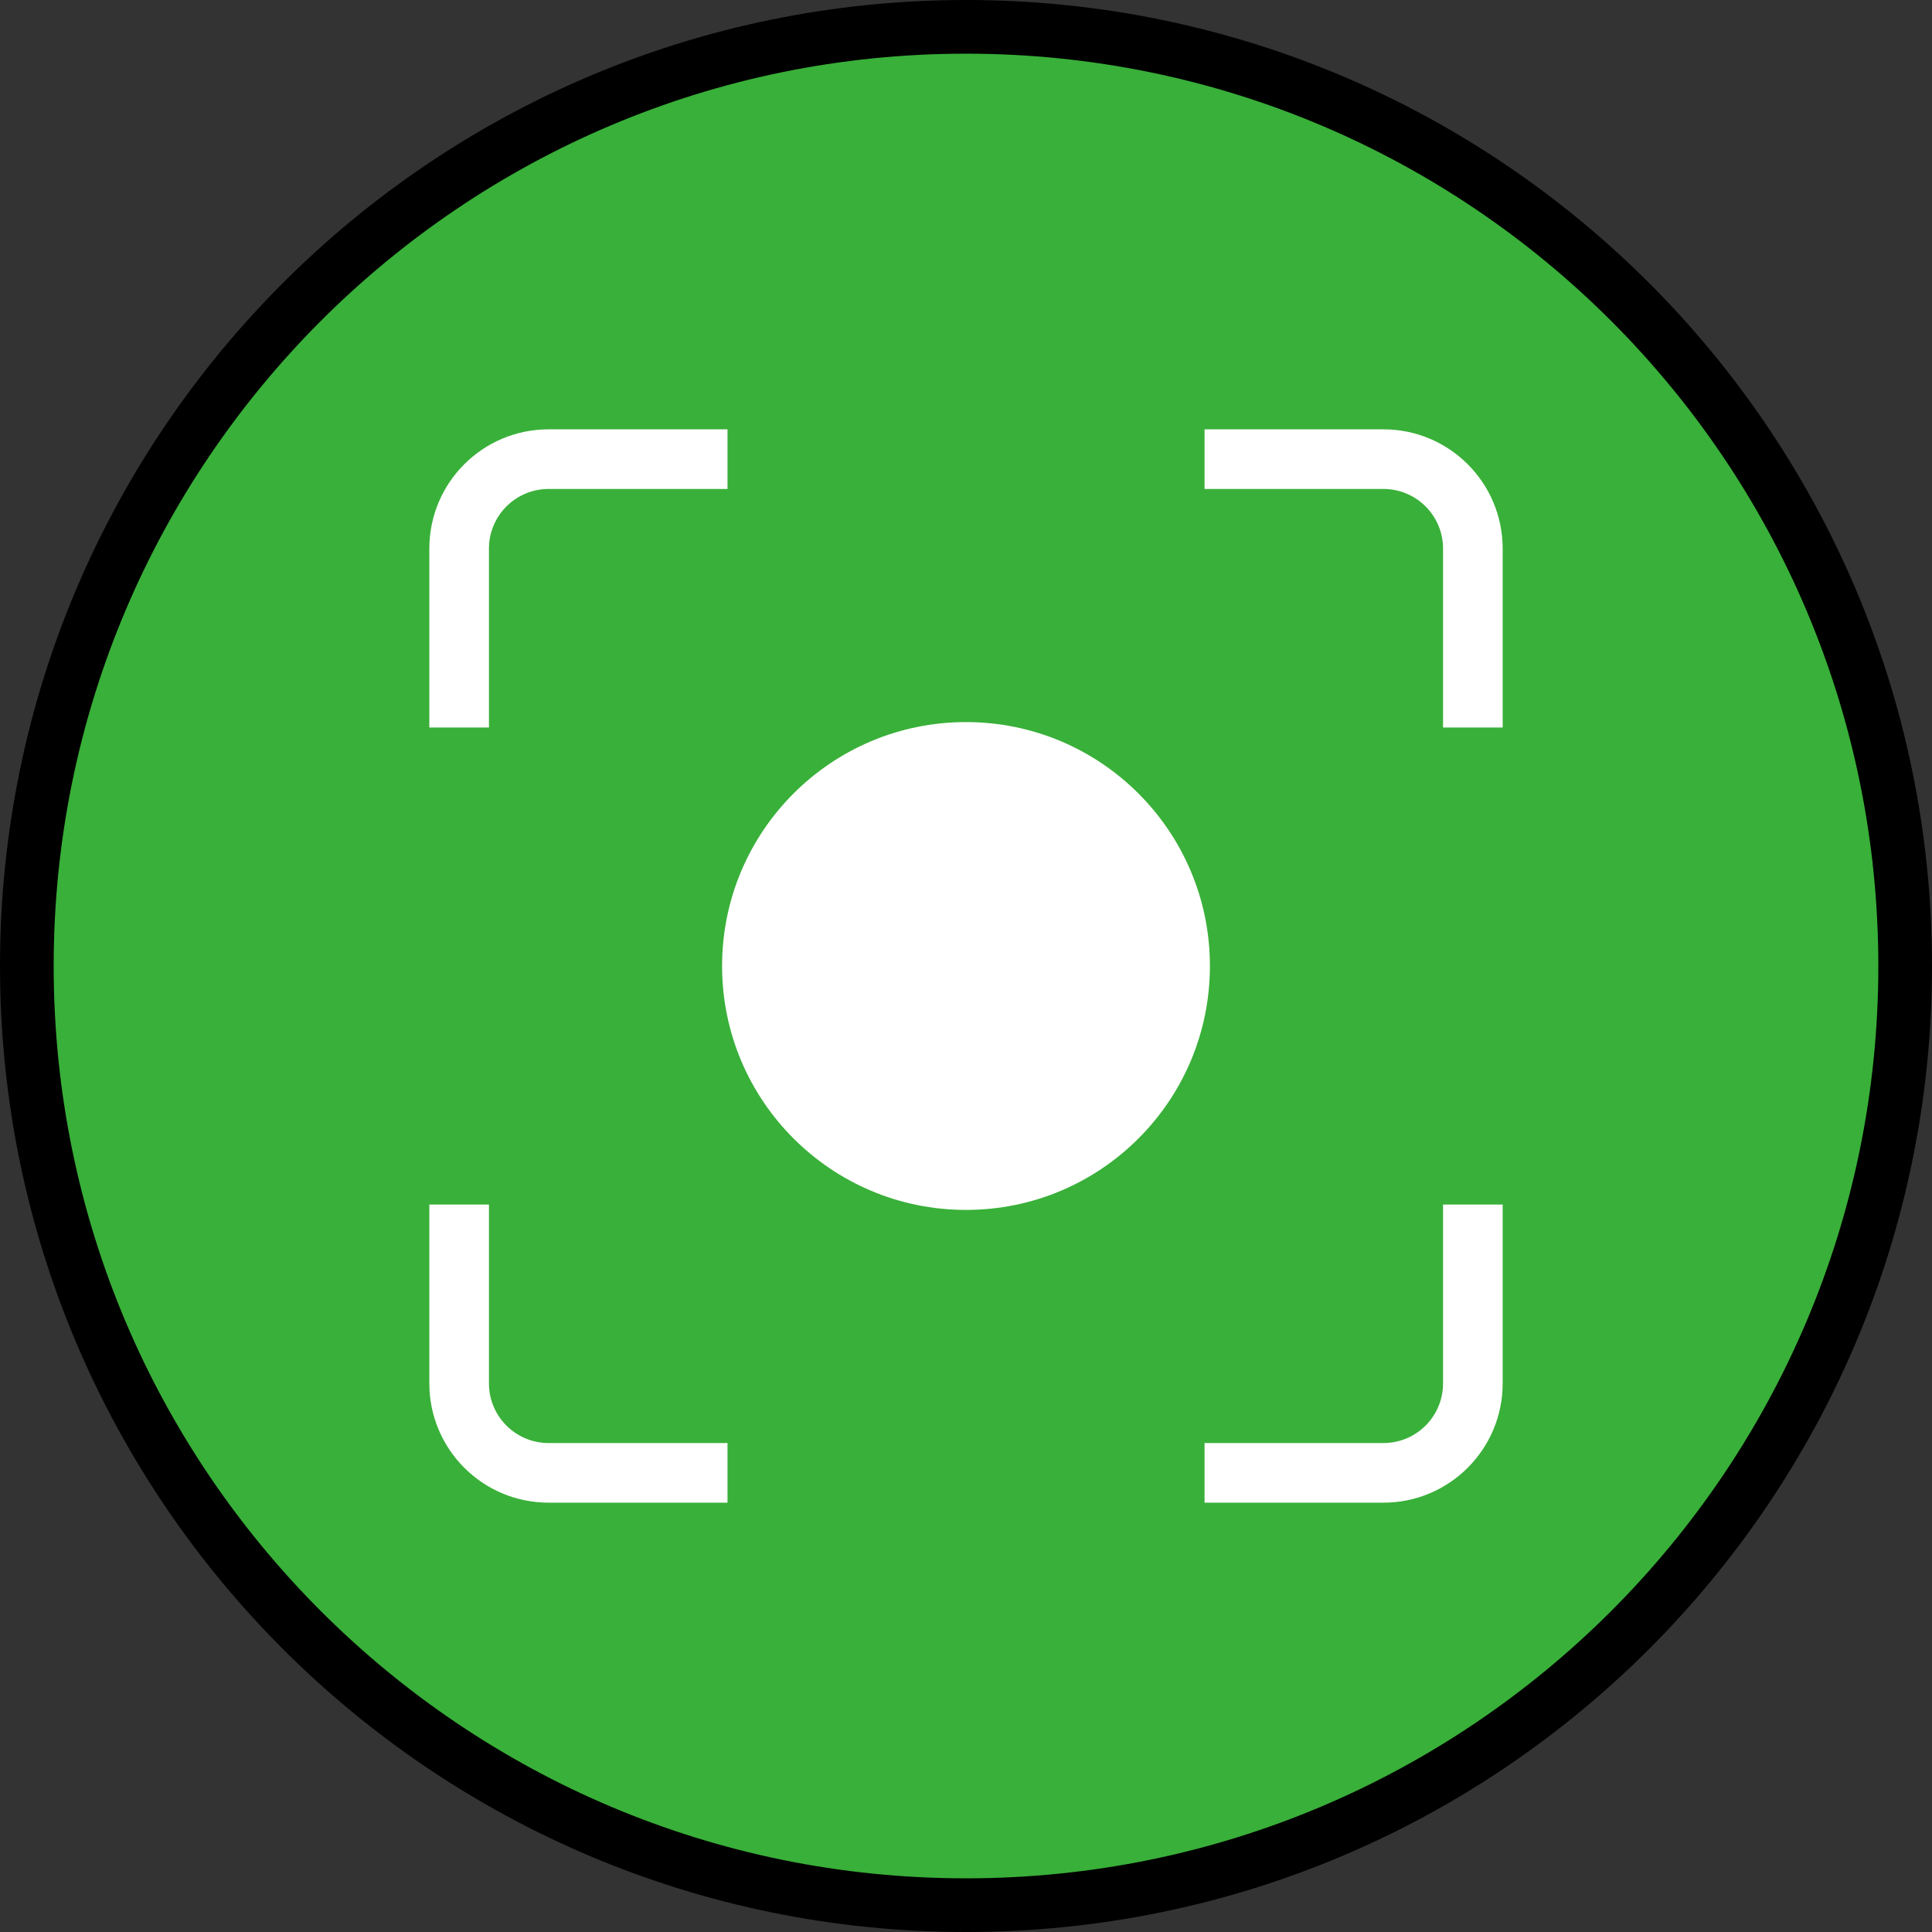
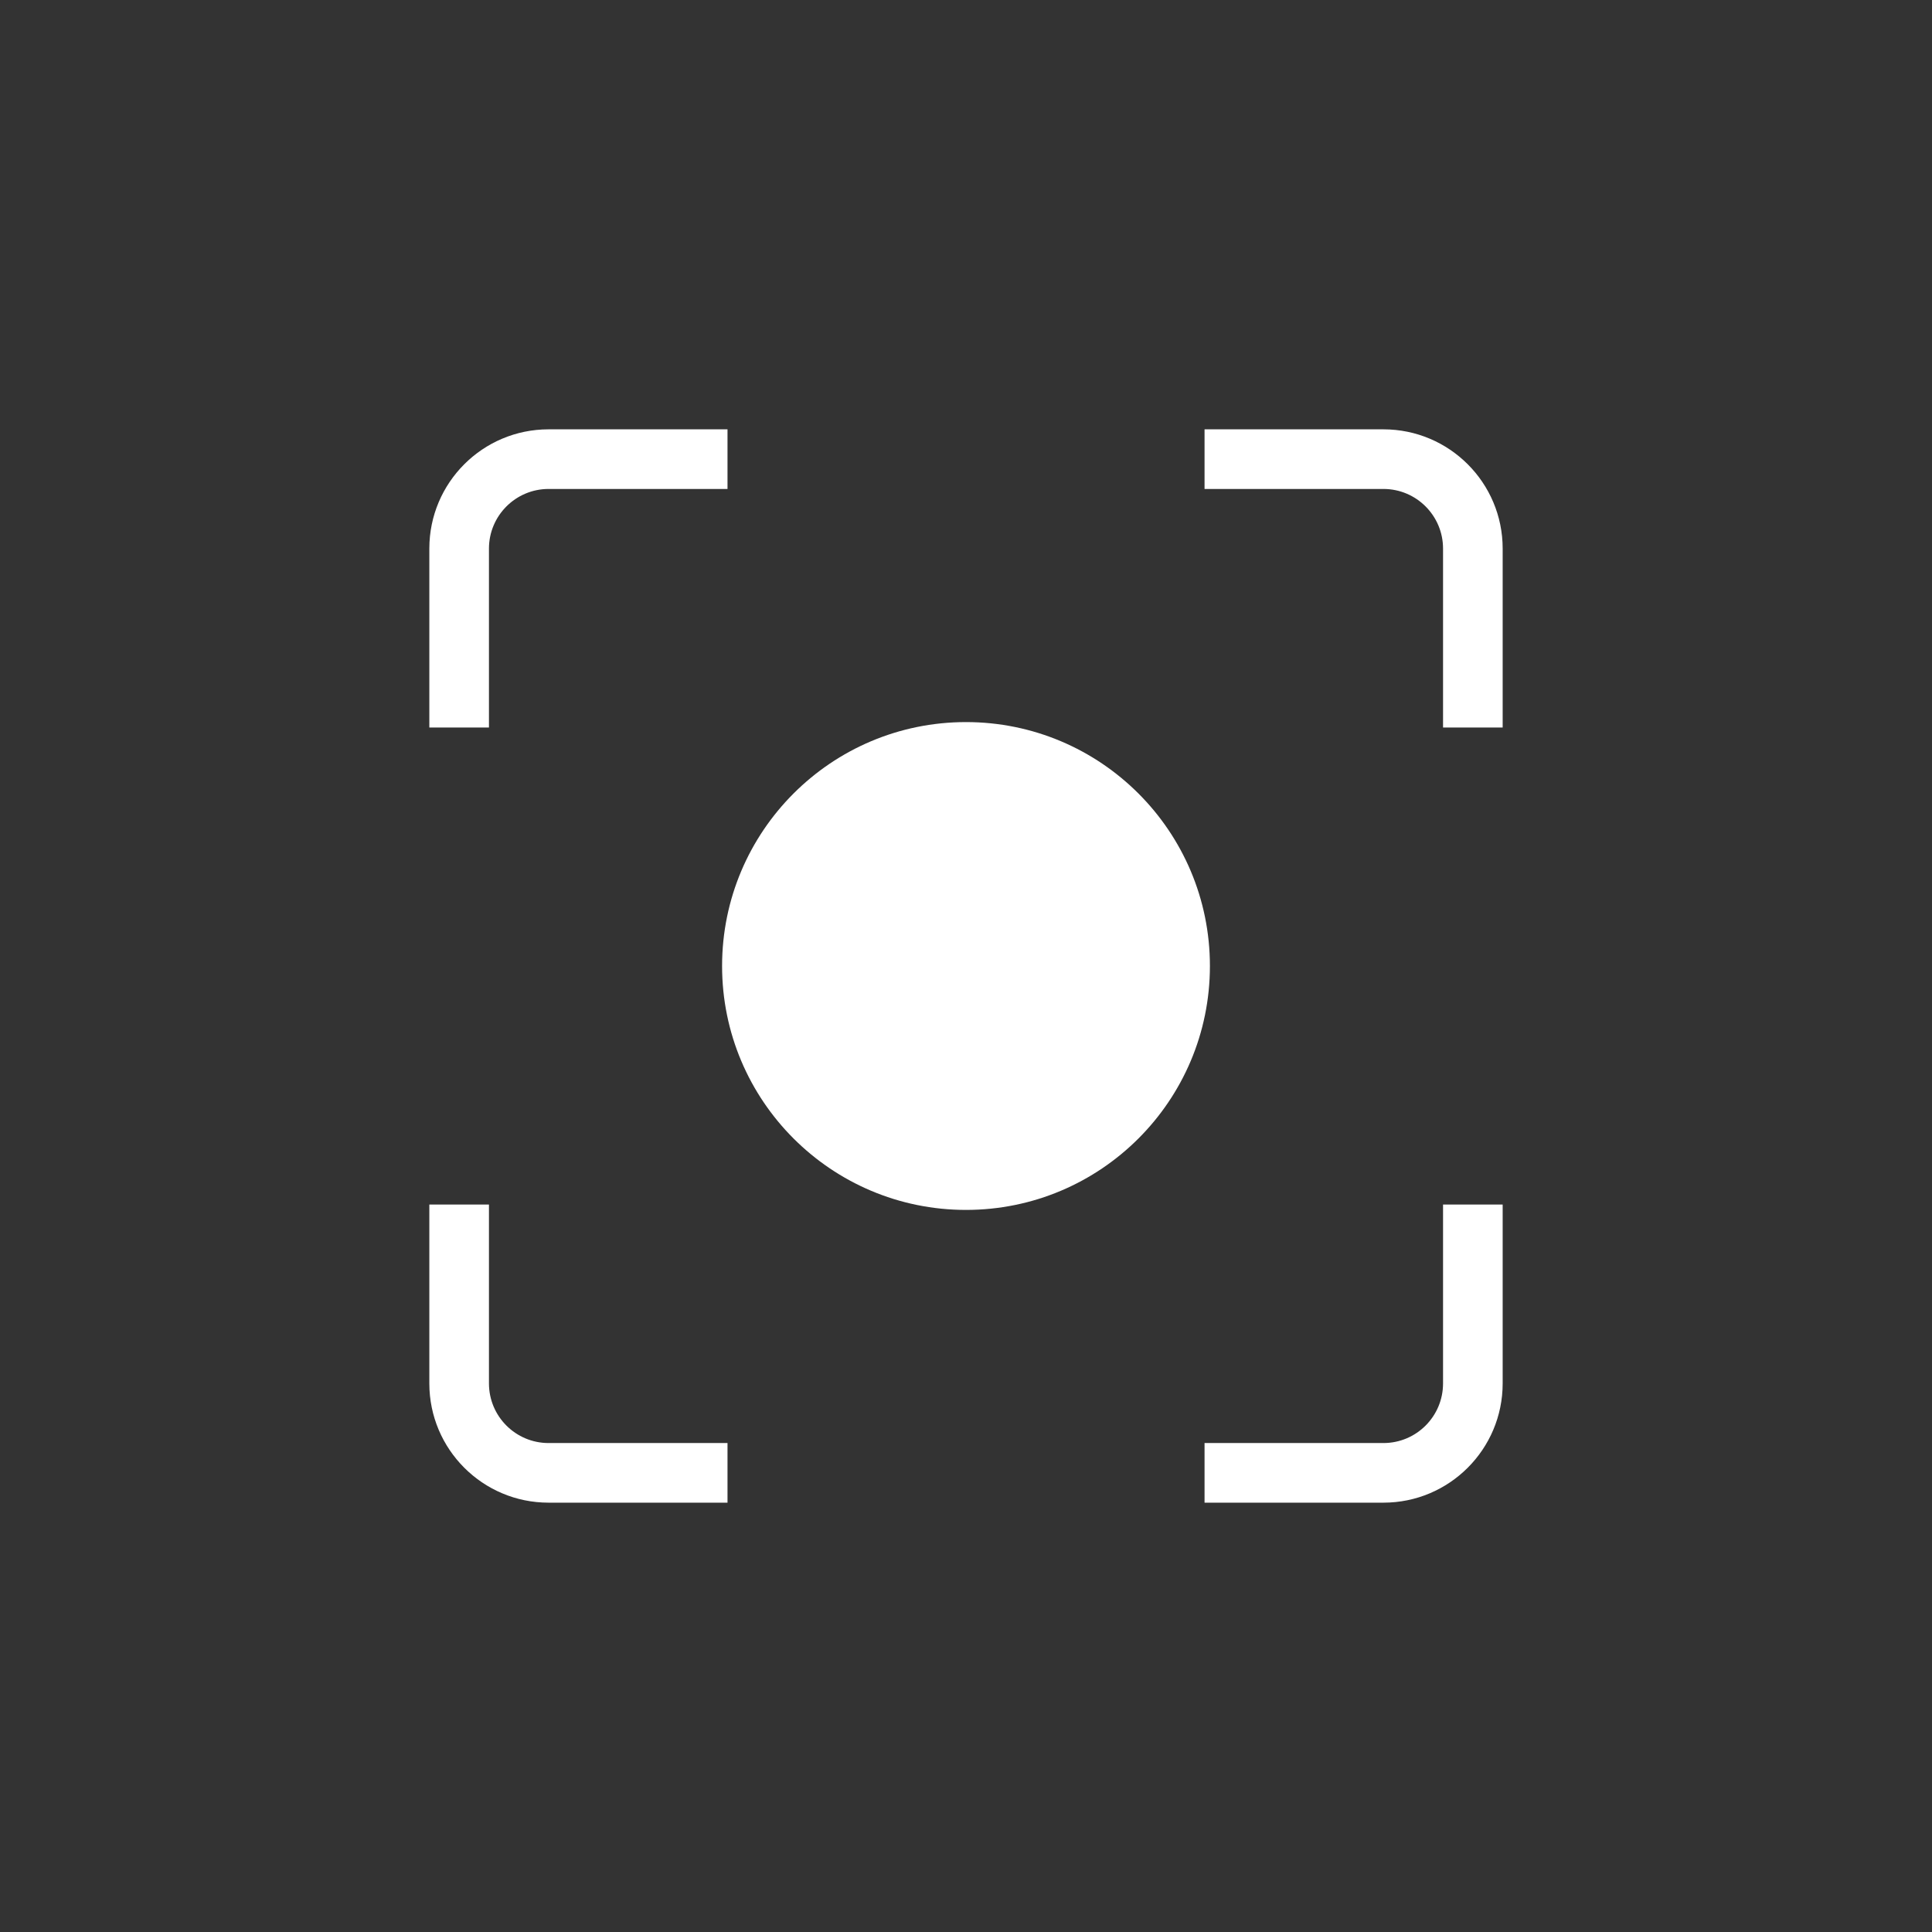
<svg xmlns="http://www.w3.org/2000/svg" width="36" height="36" viewBox="0 0 36 36" fill="none">
  <rect x="0" y="0" width="36" height="36" fill="#333333" stroke="none" />
-   <path d="M0.5 18C0.5 27.665 8.335 35.5 18 35.5C27.665 35.5 35.5 27.665 35.5 18C35.5 8.335 27.665 0.5 18 0.5C8.335 0.5 0.5 8.335 0.5 18Z" fill="#39B039" stroke="black" />
  <g clip-path="url(#clip0_2943_791)">
    <circle cx="18" cy="18" r="4.545" fill="white" />
    <path fill-rule="evenodd" clip-rule="evenodd" d="M25.778 9.111H22.445V8H25.778C27.005 8 28 8.995 28 10.222V13.556H26.889V10.222C26.889 9.609 26.392 9.111 25.778 9.111ZM13.556 8V9.111H10.222C9.609 9.111 9.111 9.609 9.111 10.222V13.556H8V10.222C8 8.995 8.995 8 10.222 8H13.556ZM8 22.445H9.111V25.778C9.111 26.392 9.609 26.889 10.222 26.889H13.556V28H10.222C8.995 28 8 27.005 8 25.778V22.445ZM22.445 28V26.889H25.778C26.392 26.889 26.889 26.392 26.889 25.778V22.445H28V25.778C28 27.005 27.005 28 25.778 28H22.445ZM21.333 18C21.333 19.841 19.841 21.333 18 21.333C16.159 21.333 14.667 19.841 14.667 18C14.667 16.159 16.159 14.667 18 14.667C19.841 14.667 21.333 16.159 21.333 18ZM22.445 18C22.445 20.455 20.455 22.445 18 22.445C15.545 22.445 13.556 20.455 13.556 18C13.556 15.545 15.545 13.556 18 13.556C20.455 13.556 22.445 15.545 22.445 18Z" fill="white" />
  </g>
  <defs>
    <clipPath id="clip0_2943_791">
      <rect width="20" height="20" fill="white" transform="translate(8 8)" />
    </clipPath>
  </defs>
</svg>